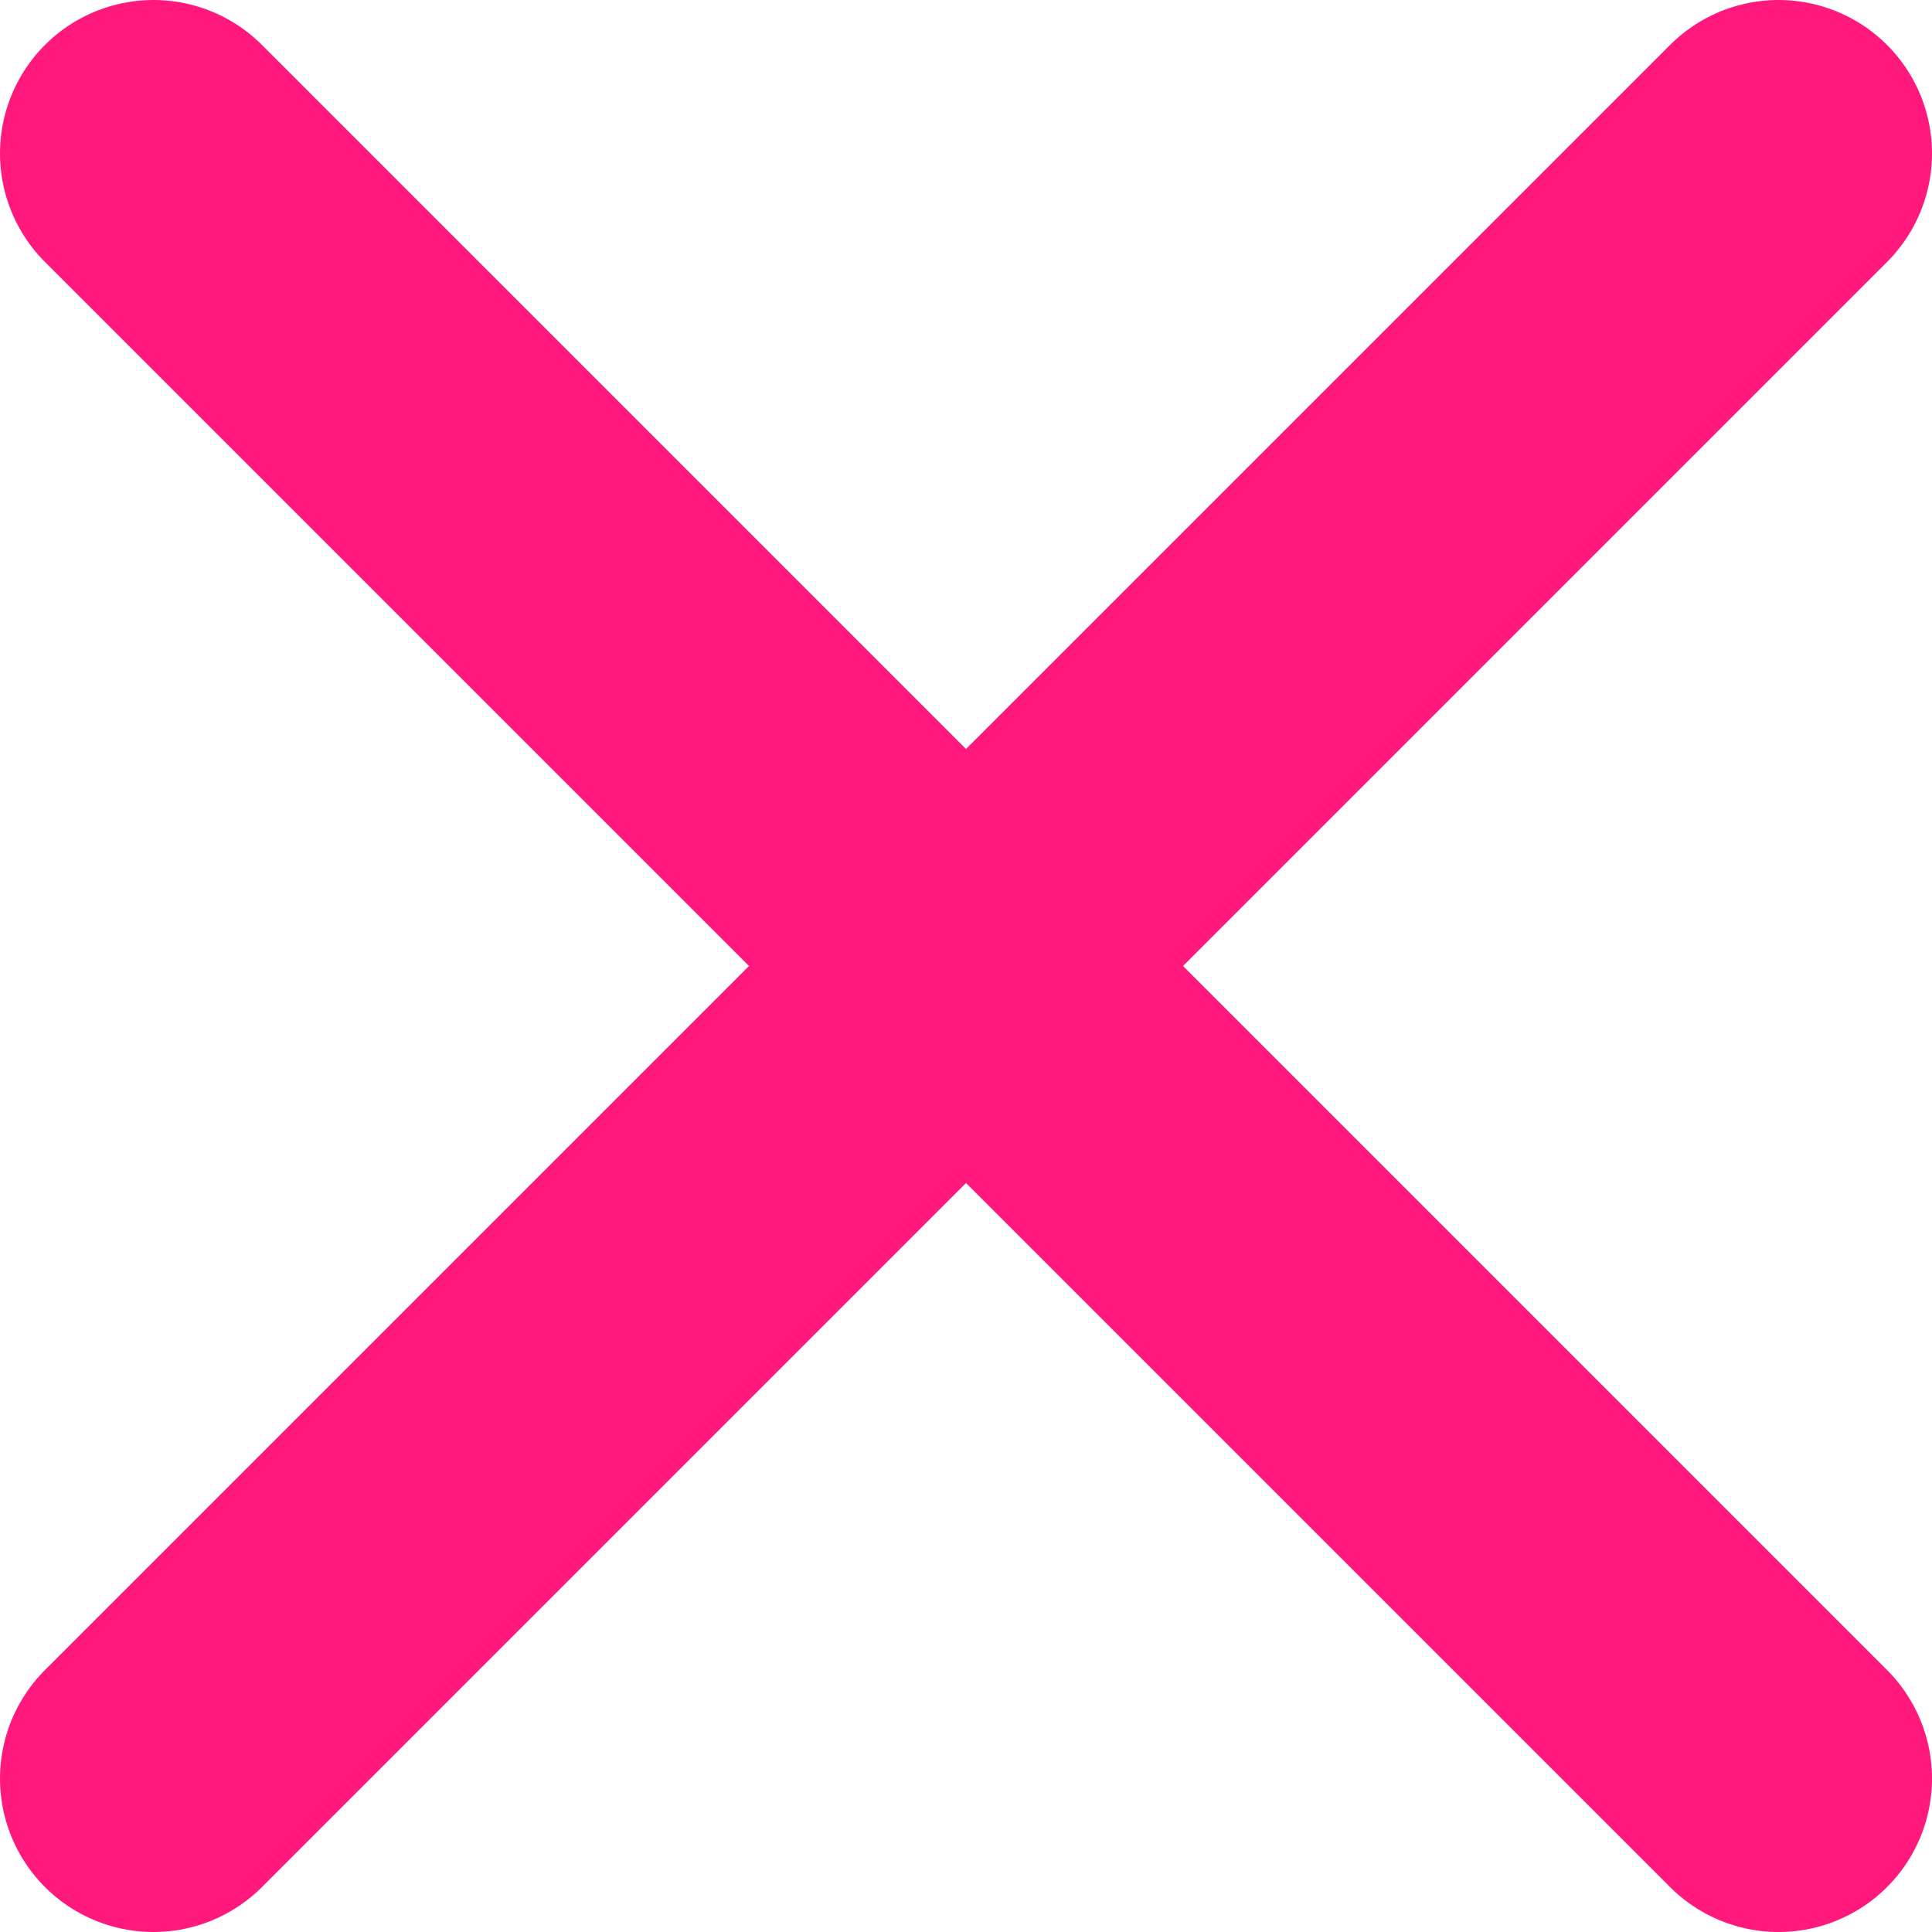
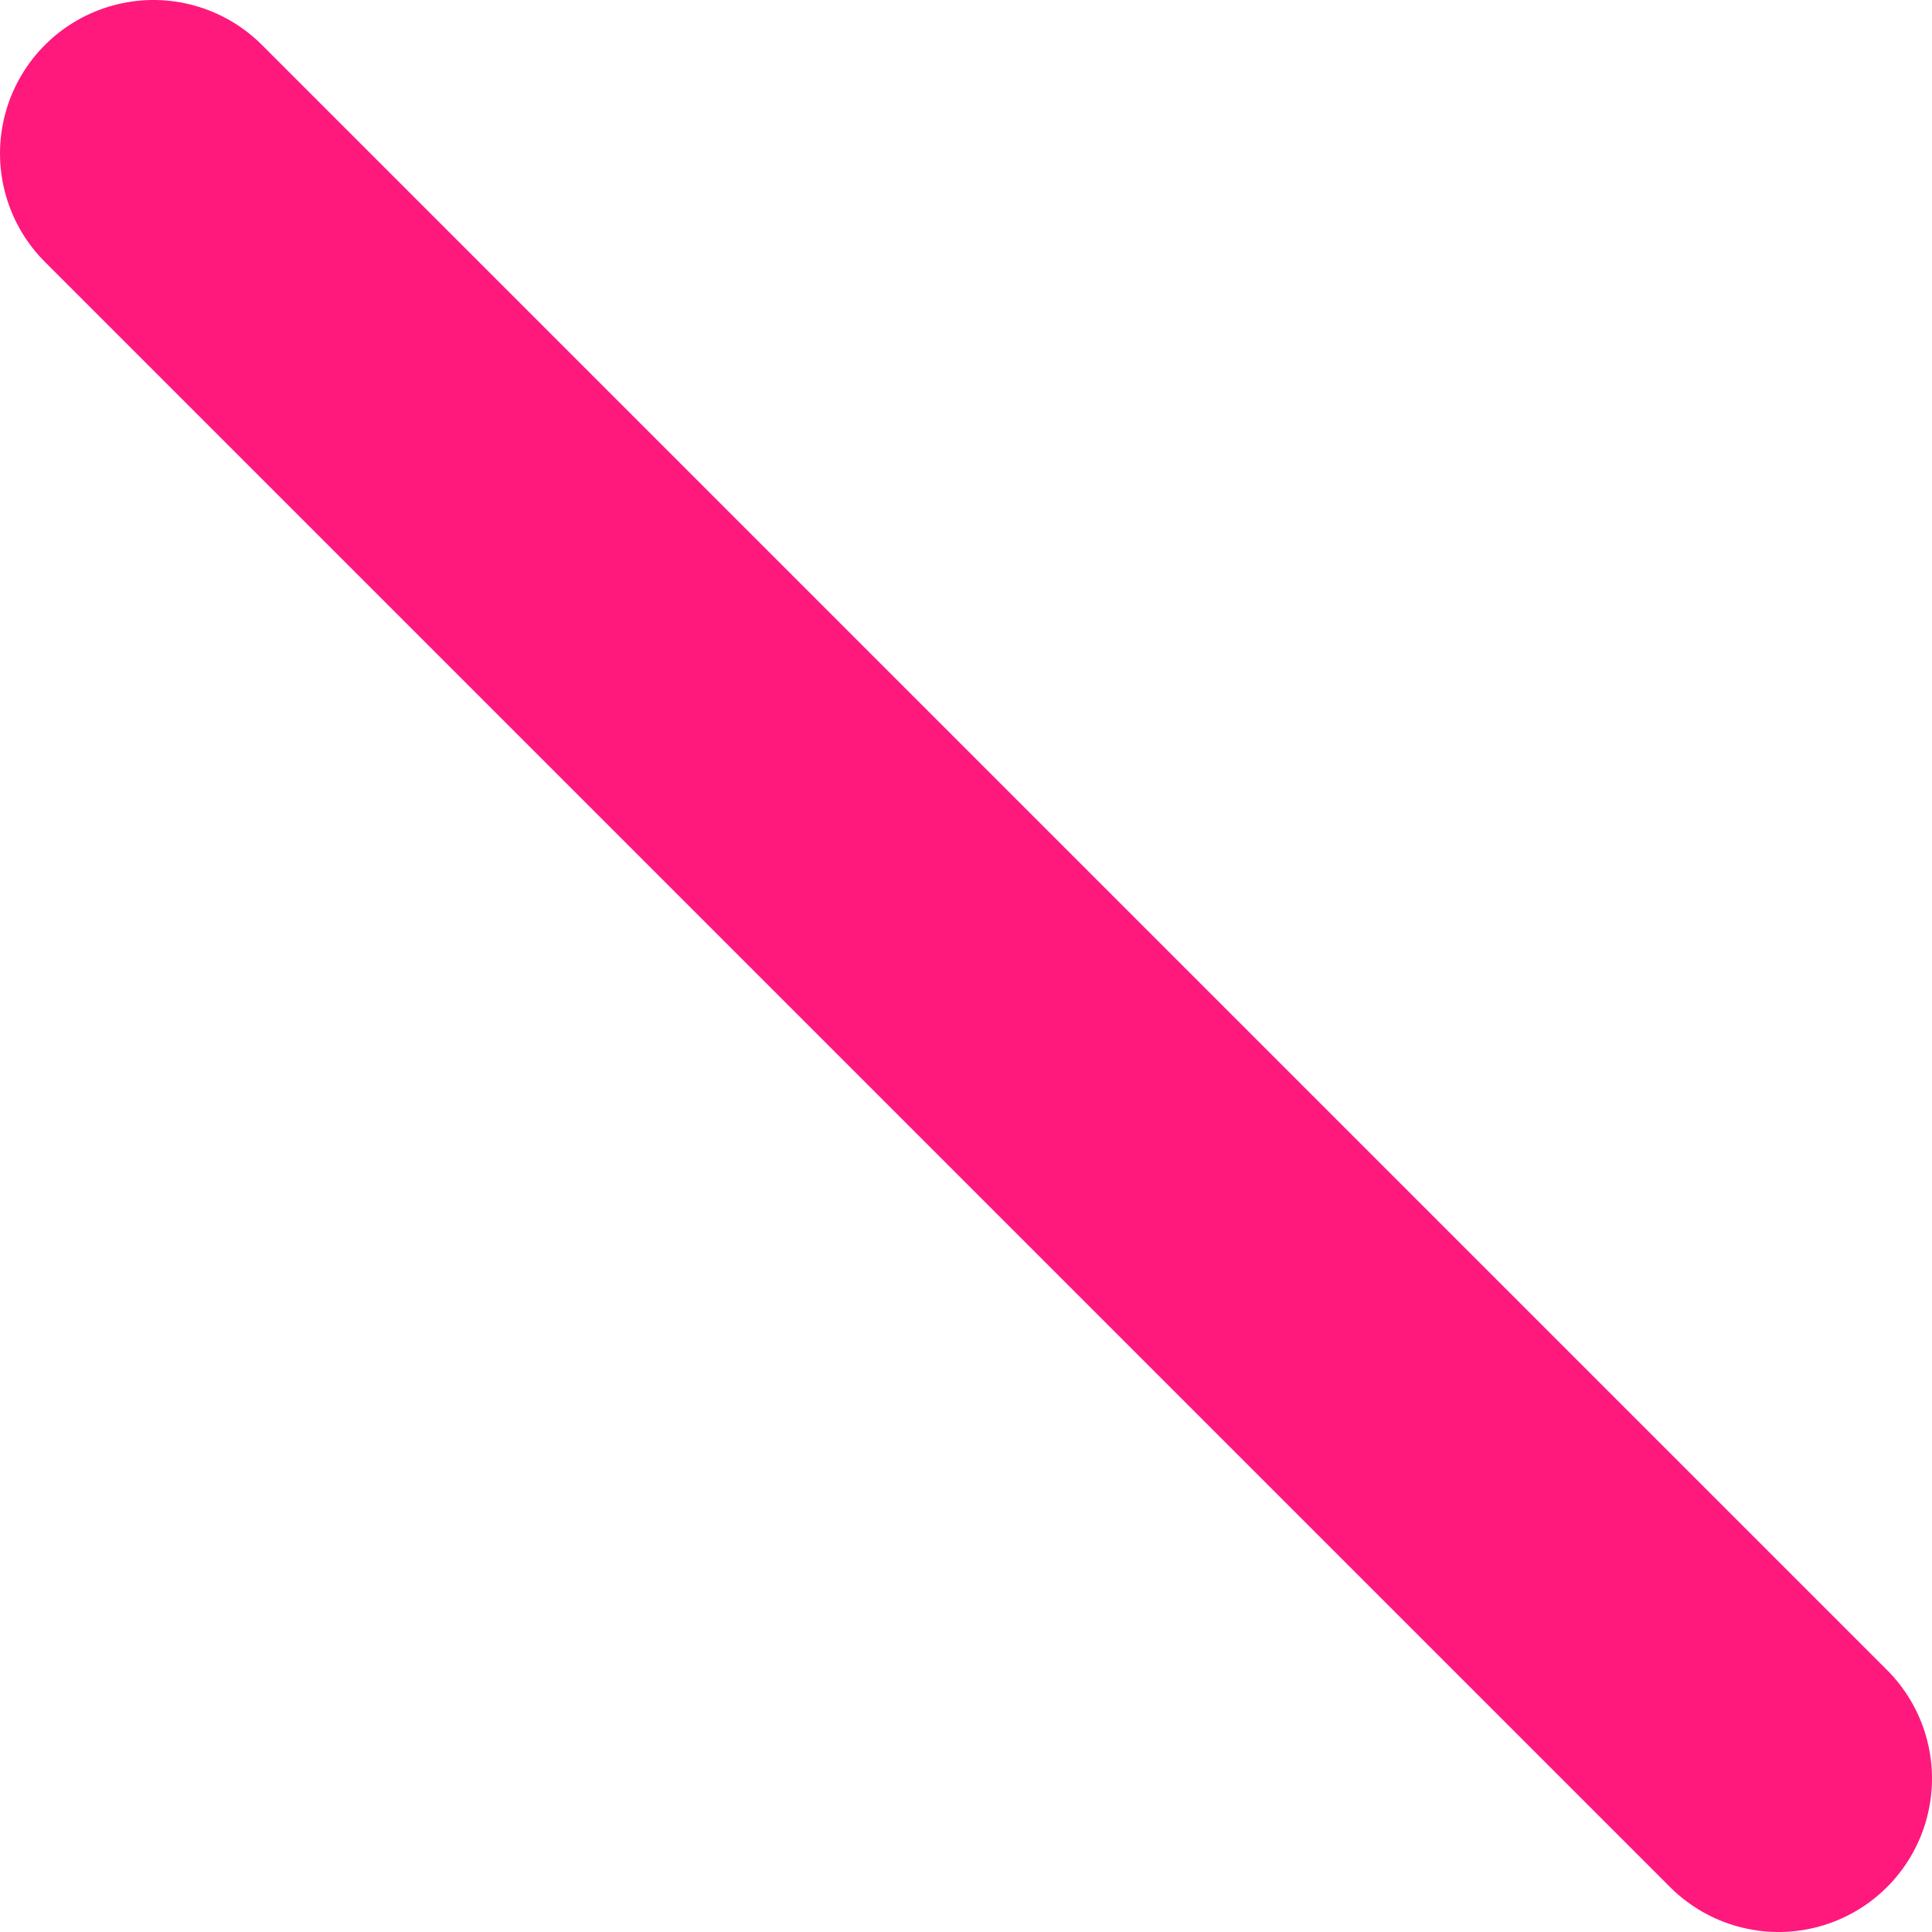
<svg xmlns="http://www.w3.org/2000/svg" id="Header681c84c43ac24" viewBox="0 0 25.18 25.18" aria-hidden="true" width="25px" height="25px">
  <defs>
    <linearGradient class="cerosgradient" data-cerosgradient="true" id="CerosGradient_id72fc5142c" gradientUnits="userSpaceOnUse" x1="50%" y1="100%" x2="50%" y2="0%">
      <stop offset="0%" stop-color="#d1d1d1" />
      <stop offset="100%" stop-color="#d1d1d1" />
    </linearGradient>
    <linearGradient />
    <style>
      .cls-1-681c84c43ac24{
        fill: none;
        stroke: #ff006e;
        stroke-linecap: round;
        stroke-miterlimit: 10;
        stroke-width: 4px;
      }

      .cls-2-681c84c43ac24{
        opacity: .9;
      }
    </style>
  </defs>
  <g class="cls-2-681c84c43ac24">
    <line class="cls-1-681c84c43ac24" x1="2" y1="2" x2="23.18" y2="23.18" />
-     <line class="cls-1-681c84c43ac24" x1="23.18" y1="2" x2="2" y2="23.18" />
  </g>
</svg>